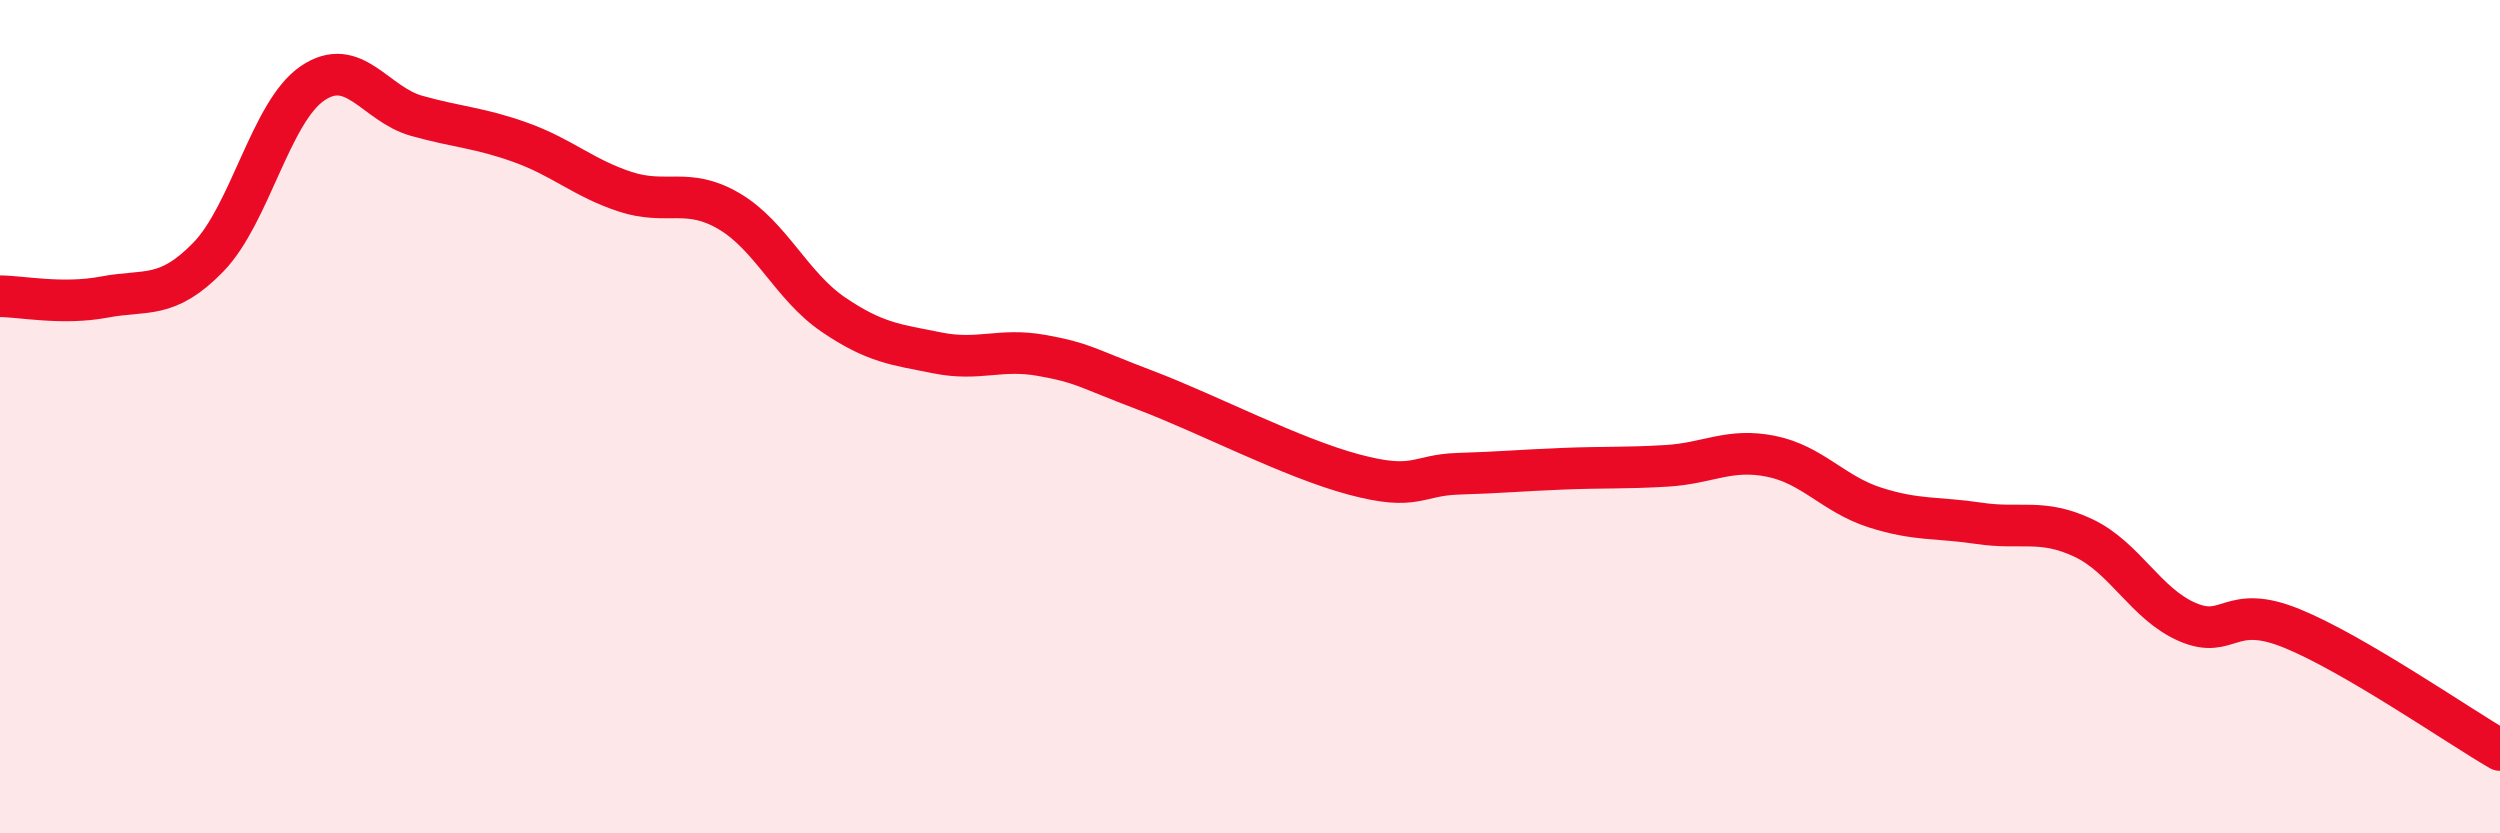
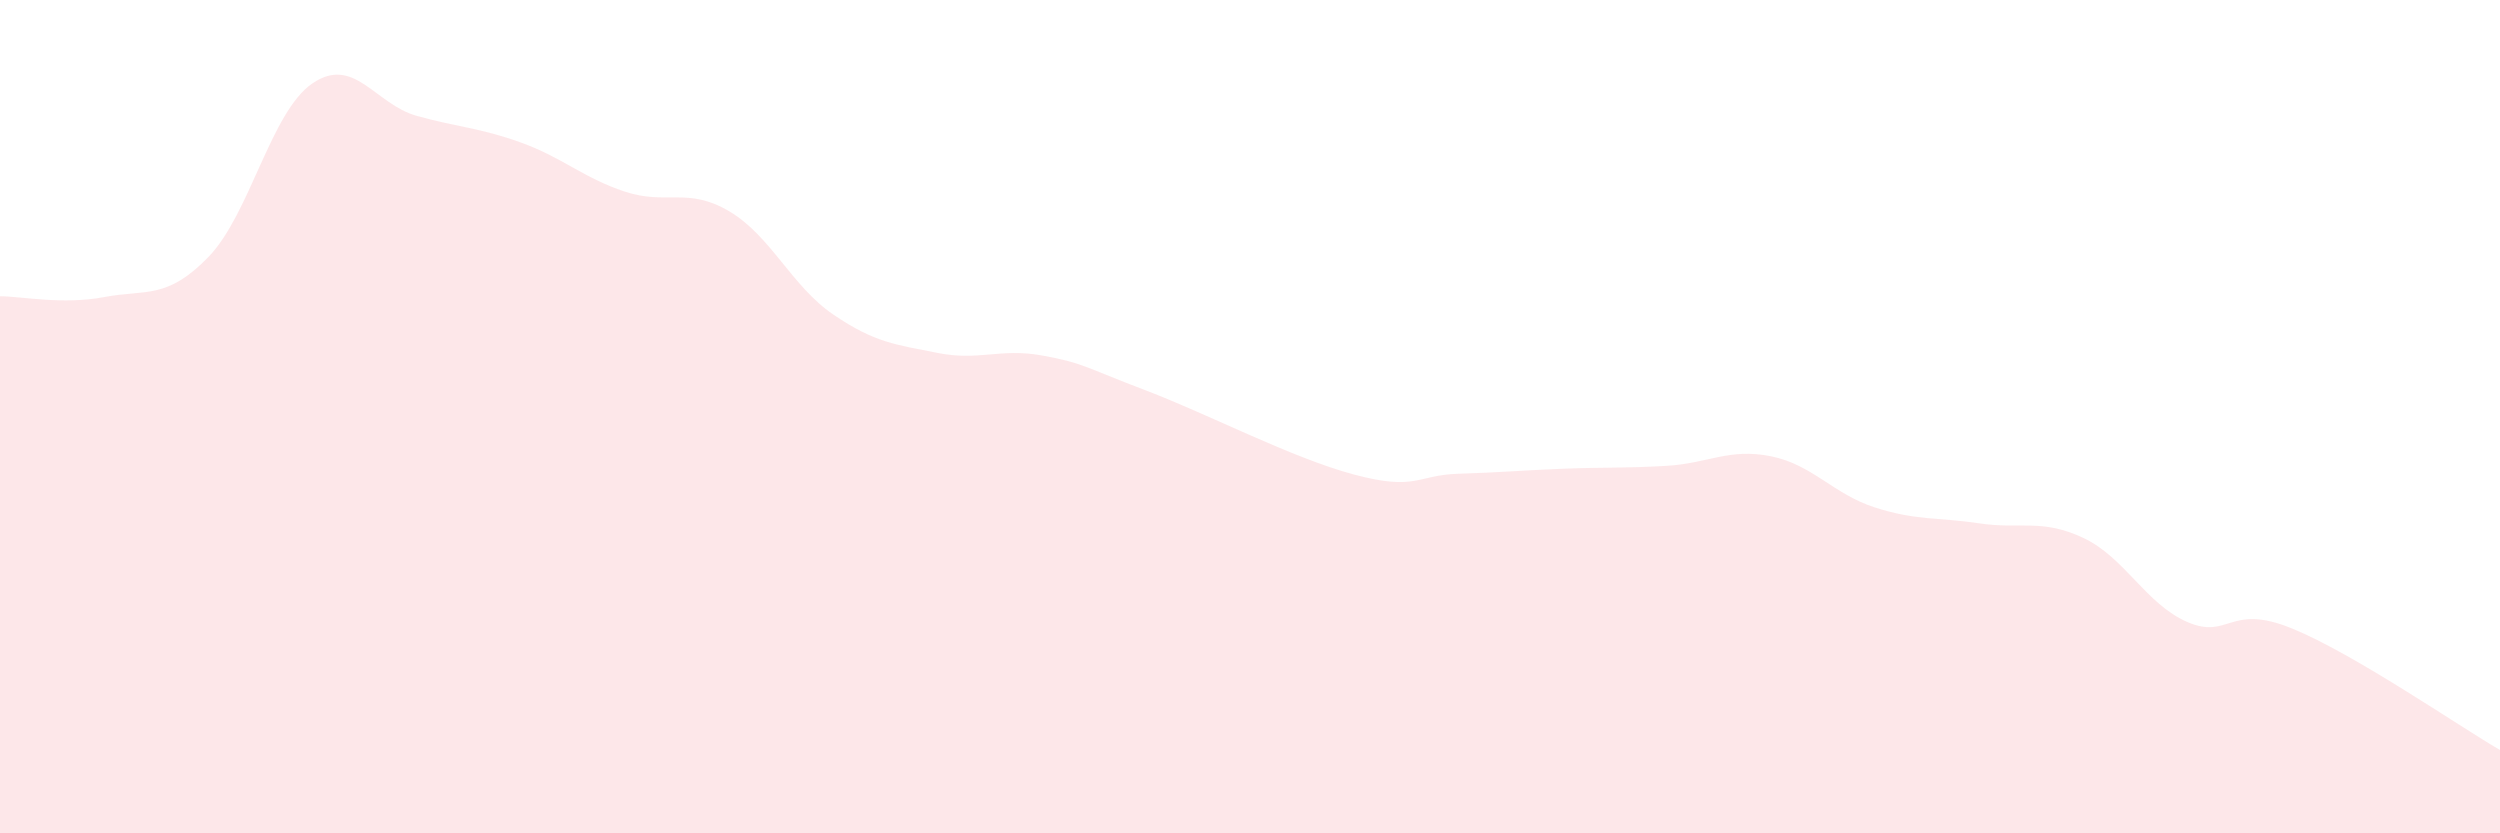
<svg xmlns="http://www.w3.org/2000/svg" width="60" height="20" viewBox="0 0 60 20">
  <path d="M 0,7.11 C 0.5,7.11 1.5,7.32 2.5,7.13 C 3.5,6.94 4,7.2 5,6.17 C 6,5.14 6.5,2.68 7.5,2 C 8.5,1.32 9,2.5 10,2.78 C 11,3.06 11.5,3.06 12.5,3.42 C 13.5,3.78 14,4.27 15,4.6 C 16,4.93 16.5,4.48 17.5,5.07 C 18.5,5.66 19,6.87 20,7.55 C 21,8.23 21.5,8.27 22.5,8.47 C 23.5,8.67 24,8.35 25,8.53 C 26,8.71 26,8.8 27.5,9.37 C 29,9.94 31,10.99 32.5,11.39 C 34,11.79 34,11.4 35,11.37 C 36,11.34 36.5,11.29 37.5,11.25 C 38.5,11.21 39,11.24 40,11.18 C 41,11.12 41.5,10.75 42.5,10.95 C 43.5,11.15 44,11.86 45,12.18 C 46,12.5 46.5,12.41 47.5,12.56 C 48.5,12.71 49,12.44 50,12.91 C 51,13.38 51.5,14.5 52.5,14.93 C 53.5,15.36 53.5,14.47 55,15.08 C 56.5,15.69 59,17.42 60,18L60 20L0 20Z" fill="#EB0A25" opacity="0.1" stroke-linecap="round" stroke-linejoin="round" />
-   <path d="M 0,7.11 C 0.5,7.11 1.5,7.32 2.5,7.13 C 3.5,6.94 4,7.2 5,6.17 C 6,5.14 6.5,2.68 7.5,2 C 8.5,1.32 9,2.5 10,2.78 C 11,3.06 11.5,3.06 12.5,3.42 C 13.5,3.78 14,4.27 15,4.6 C 16,4.93 16.5,4.48 17.5,5.07 C 18.5,5.66 19,6.87 20,7.55 C 21,8.23 21.5,8.27 22.5,8.47 C 23.5,8.67 24,8.35 25,8.53 C 26,8.71 26,8.8 27.5,9.37 C 29,9.94 31,10.99 32.5,11.39 C 34,11.79 34,11.4 35,11.37 C 36,11.34 36.5,11.29 37.5,11.25 C 38.5,11.21 39,11.24 40,11.18 C 41,11.12 41.5,10.75 42.5,10.95 C 43.5,11.15 44,11.86 45,12.18 C 46,12.5 46.5,12.41 47.5,12.56 C 48.5,12.71 49,12.44 50,12.91 C 51,13.38 51.5,14.5 52.5,14.93 C 53.5,15.36 53.5,14.47 55,15.08 C 56.5,15.69 59,17.42 60,18" stroke="#EB0A25" stroke-width="1" fill="none" stroke-linecap="round" stroke-linejoin="round" />
</svg>